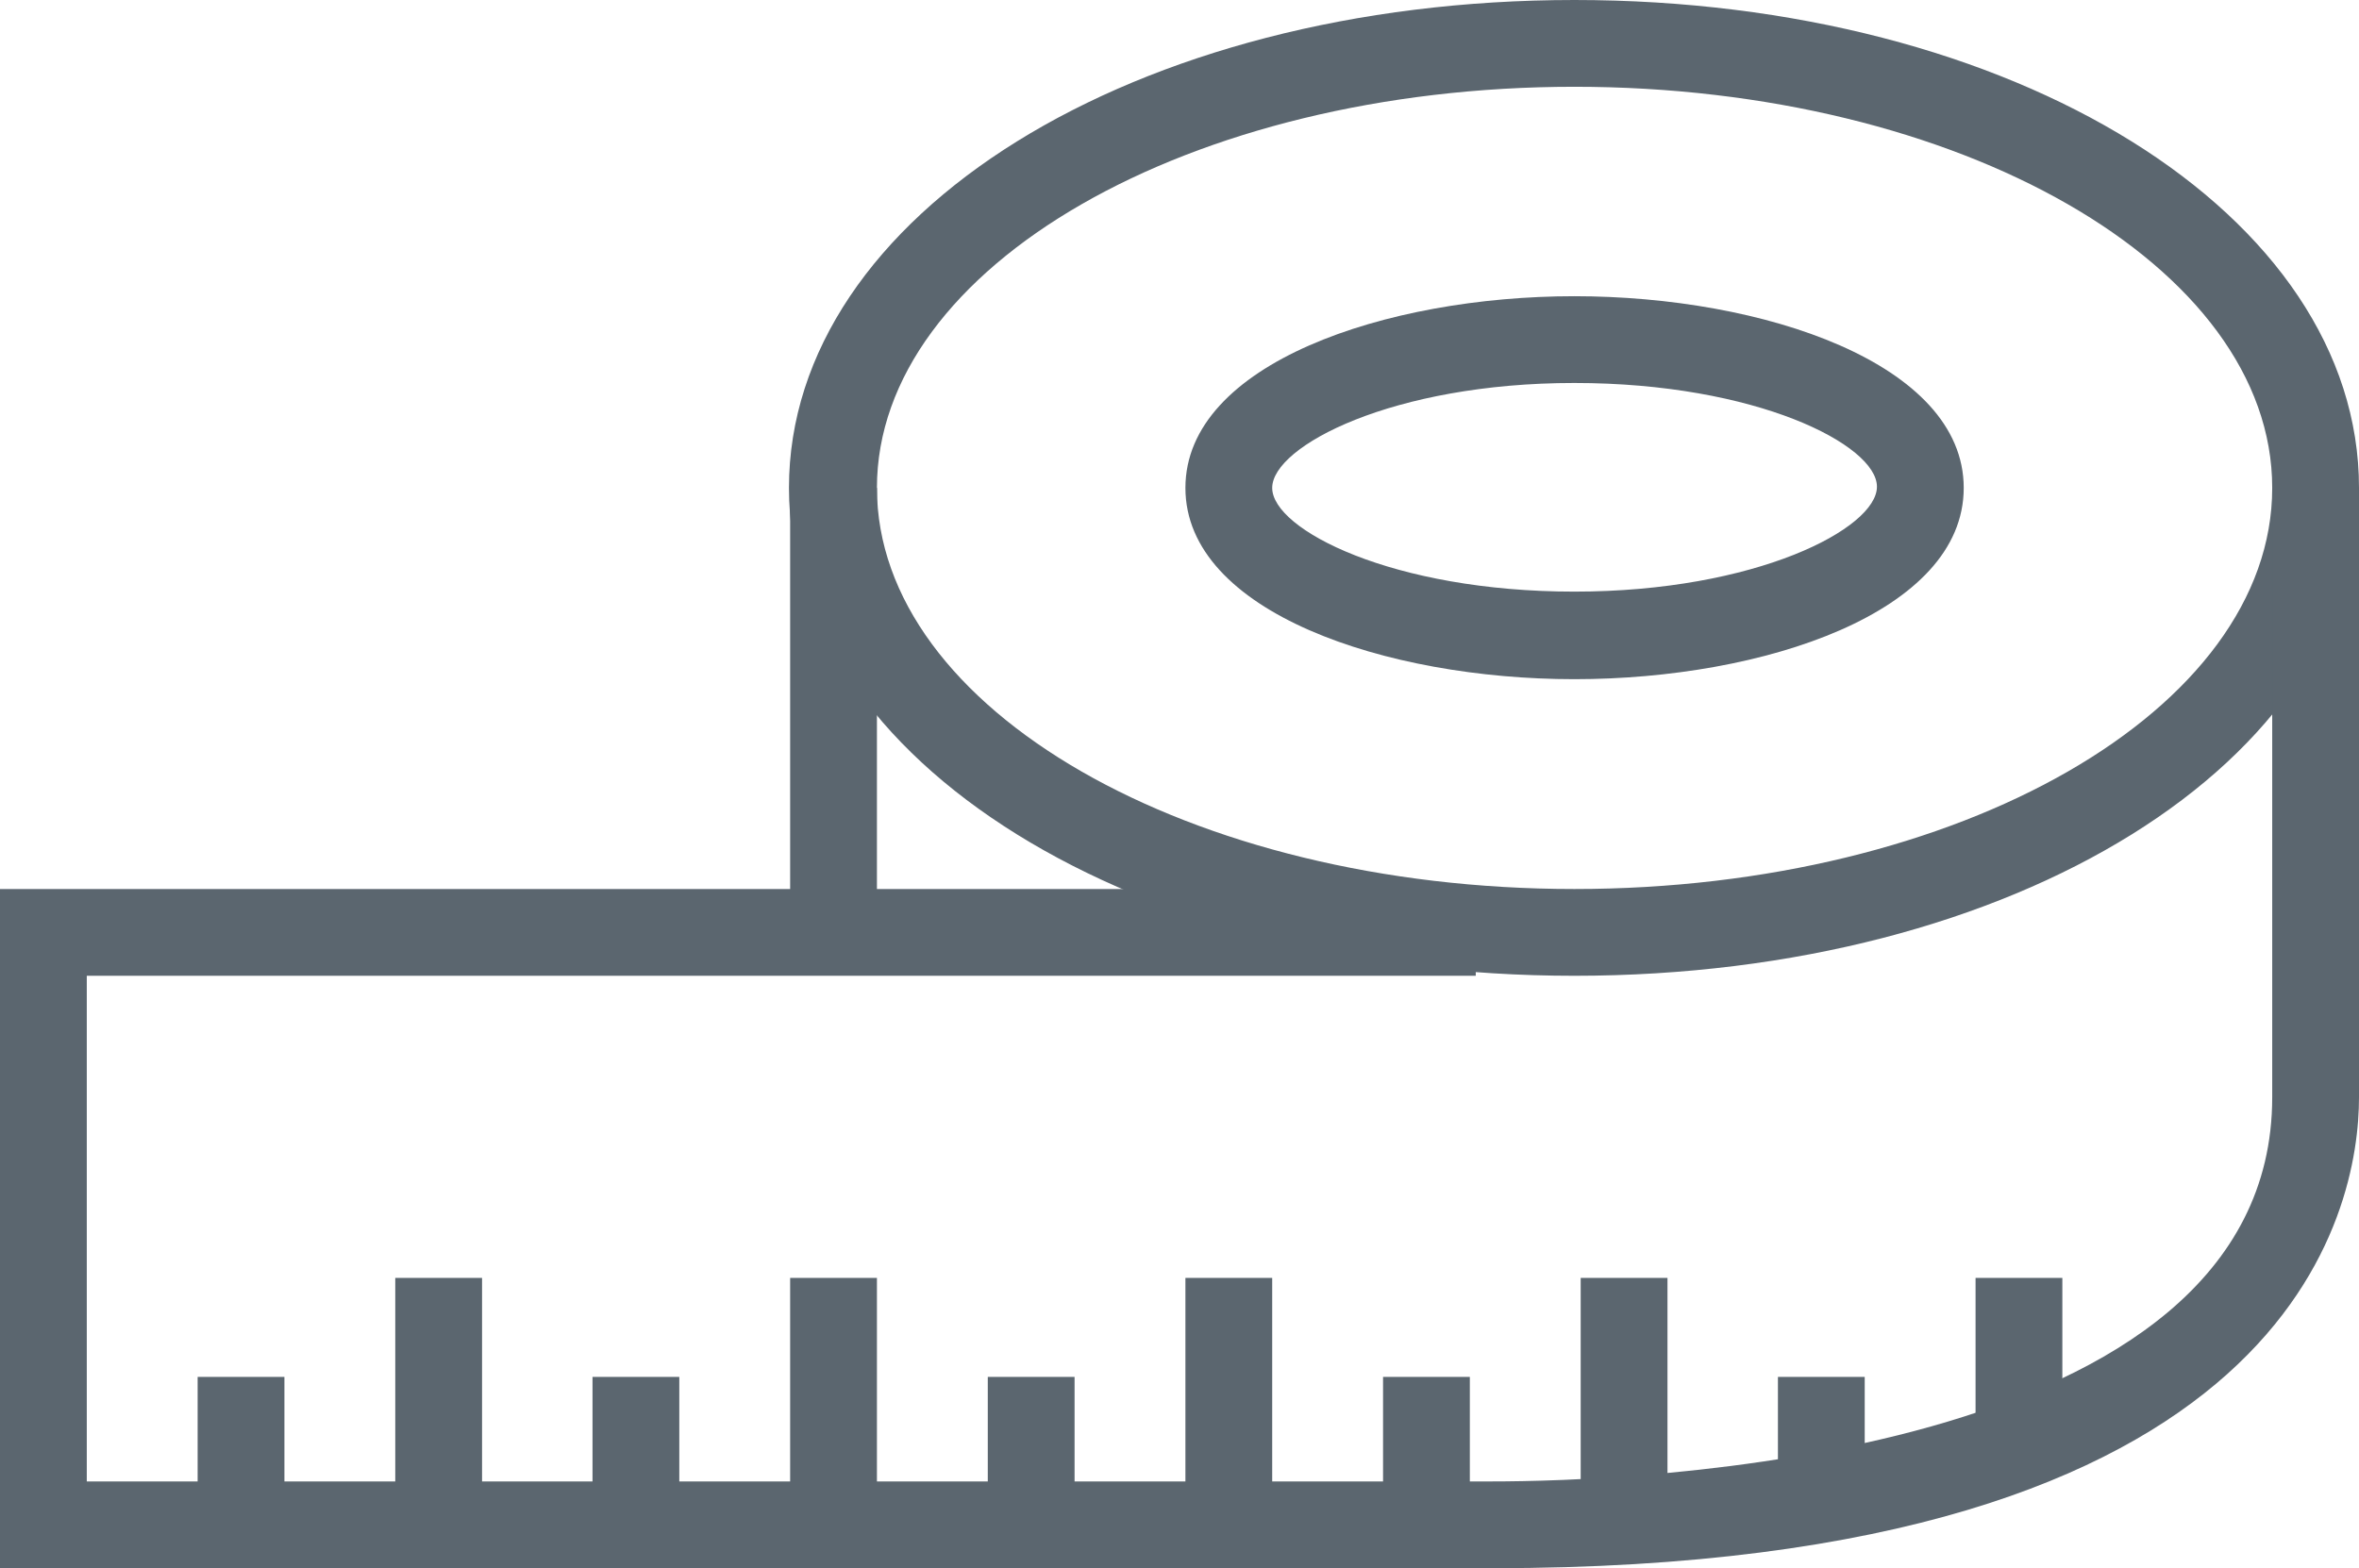
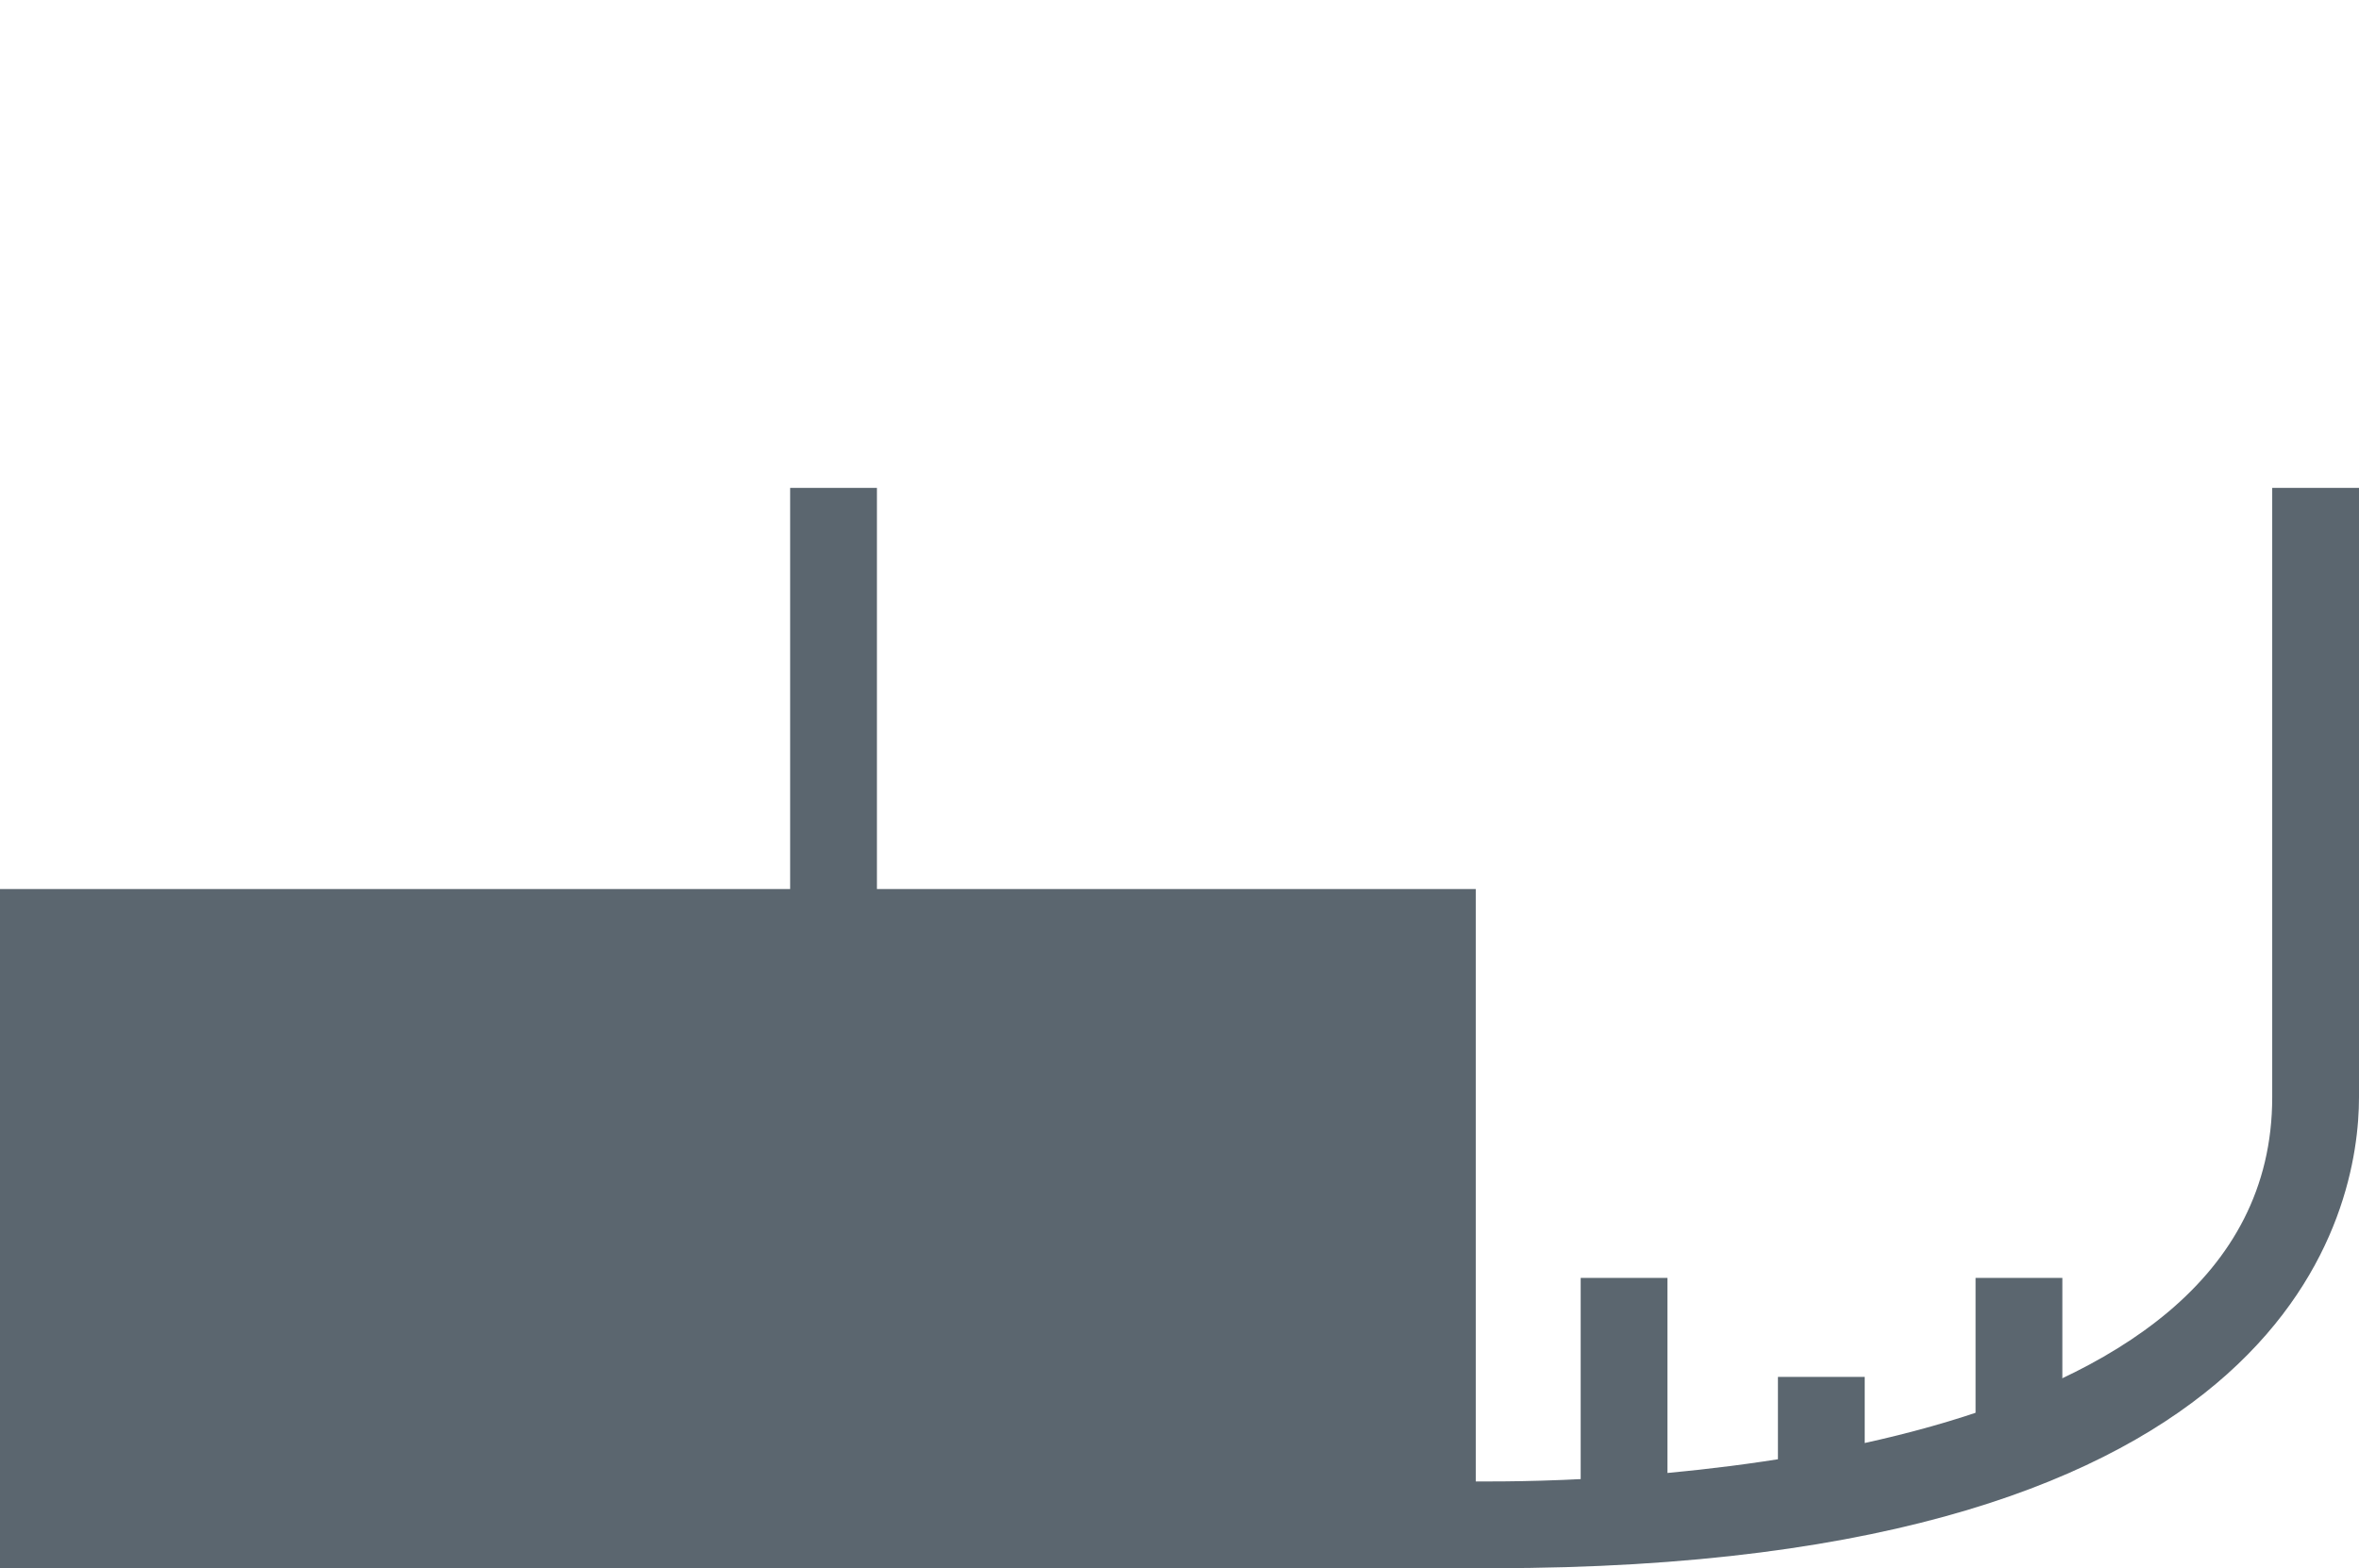
<svg xmlns="http://www.w3.org/2000/svg" viewBox="0 0 59.8 39.76">
  <defs>
    <style>.cls-1{fill:#5b666f;}</style>
  </defs>
  <title>personnalisation</title>
  <g id="Calque_1" data-name="Calque 1">
-     <path class="cls-1" d="M39.91,24.74C28.77,24.74,20,19.3,20,12.37S28.77,0,39.91,0,59.8,5.43,59.8,12.37,51.06,24.74,39.91,24.74Zm0-22.54c-9.75,0-17.68,4.56-17.68,10.17s7.93,10.17,17.68,10.17S57.6,18,57.6,12.37,49.66,2.2,39.91,2.2Z" />
-     <path class="cls-1" d="M39.91,17.22c-4.78,0-9.86-1.7-9.86-4.85s5.08-4.86,9.86-4.86,9.87,1.7,9.87,4.86S44.7,17.22,39.91,17.22Zm0-7.51c-4.6,0-7.66,1.6-7.66,2.66S35.31,15,39.91,15s7.67-1.6,7.67-2.66S44.52,9.71,39.91,9.71Z" />
-     <path class="cls-1" d="M37.83,39.76H0V22.54H37.41v2.2H2.2V37.56H37.83c3.3,0,19.77-.47,19.77-9.74V12.37h2.2V27.82C59.8,30.62,58.21,39.76,37.83,39.76Z" />
+     <path class="cls-1" d="M37.83,39.76H0V22.54H37.41v2.2V37.56H37.83c3.3,0,19.77-.47,19.77-9.74V12.37h2.2V27.82C59.8,30.62,58.21,39.76,37.83,39.76Z" />
    <rect class="cls-1" x="20.03" y="12.37" width="2.2" height="11.27" />
    <rect class="cls-1" x="5.01" y="34.91" width="2.2" height="3.76" />
    <rect class="cls-1" x="10.02" y="32.4" width="2.2" height="6.26" />
-     <rect class="cls-1" x="15.02" y="34.91" width="2.2" height="3.76" />
    <rect class="cls-1" x="20.03" y="32.4" width="2.2" height="6.26" />
    <rect class="cls-1" x="25.04" y="34.91" width="2.2" height="3.76" />
    <rect class="cls-1" x="30.05" y="32.4" width="2.2" height="6.26" />
    <rect class="cls-1" x="35.06" y="34.91" width="2.2" height="3.76" />
    <rect class="cls-1" x="40.07" y="32.4" width="2.2" height="6.26" />
    <rect class="cls-1" x="45.07" y="34.91" width="2.2" height="3.76" />
    <rect class="cls-1" x="50.08" y="32.4" width="2.2" height="5.01" />
  </g>
</svg>